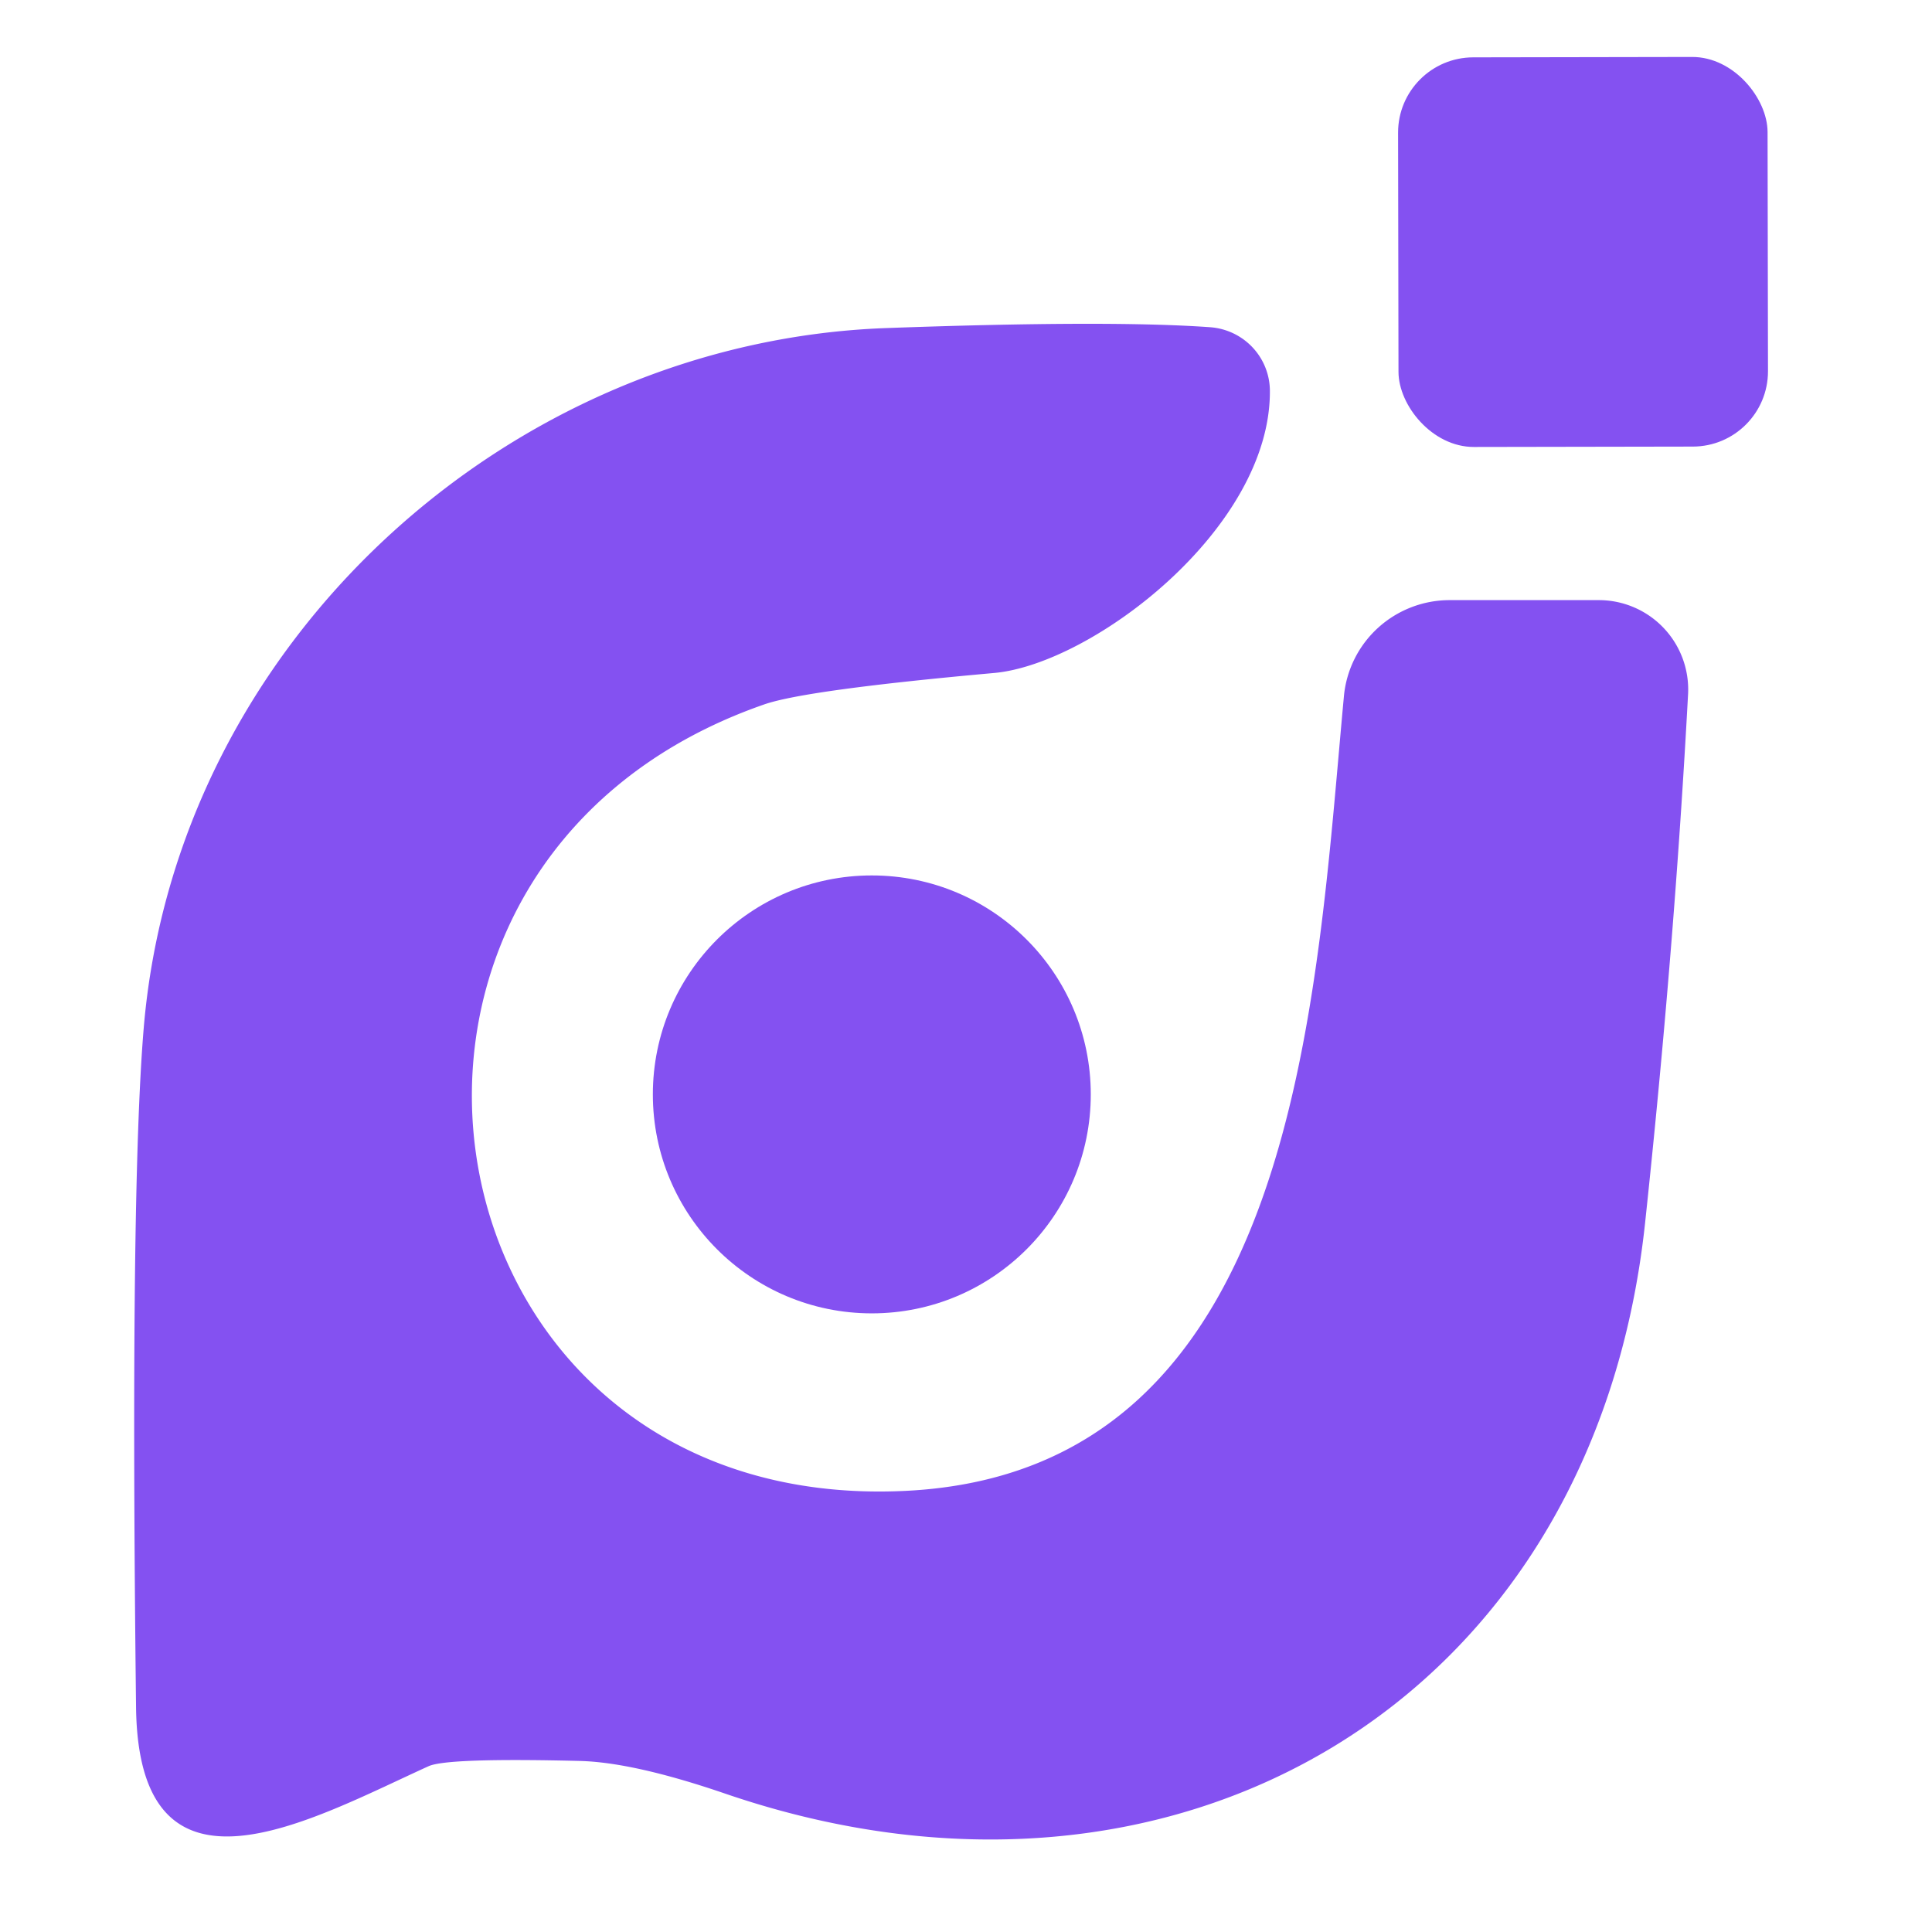
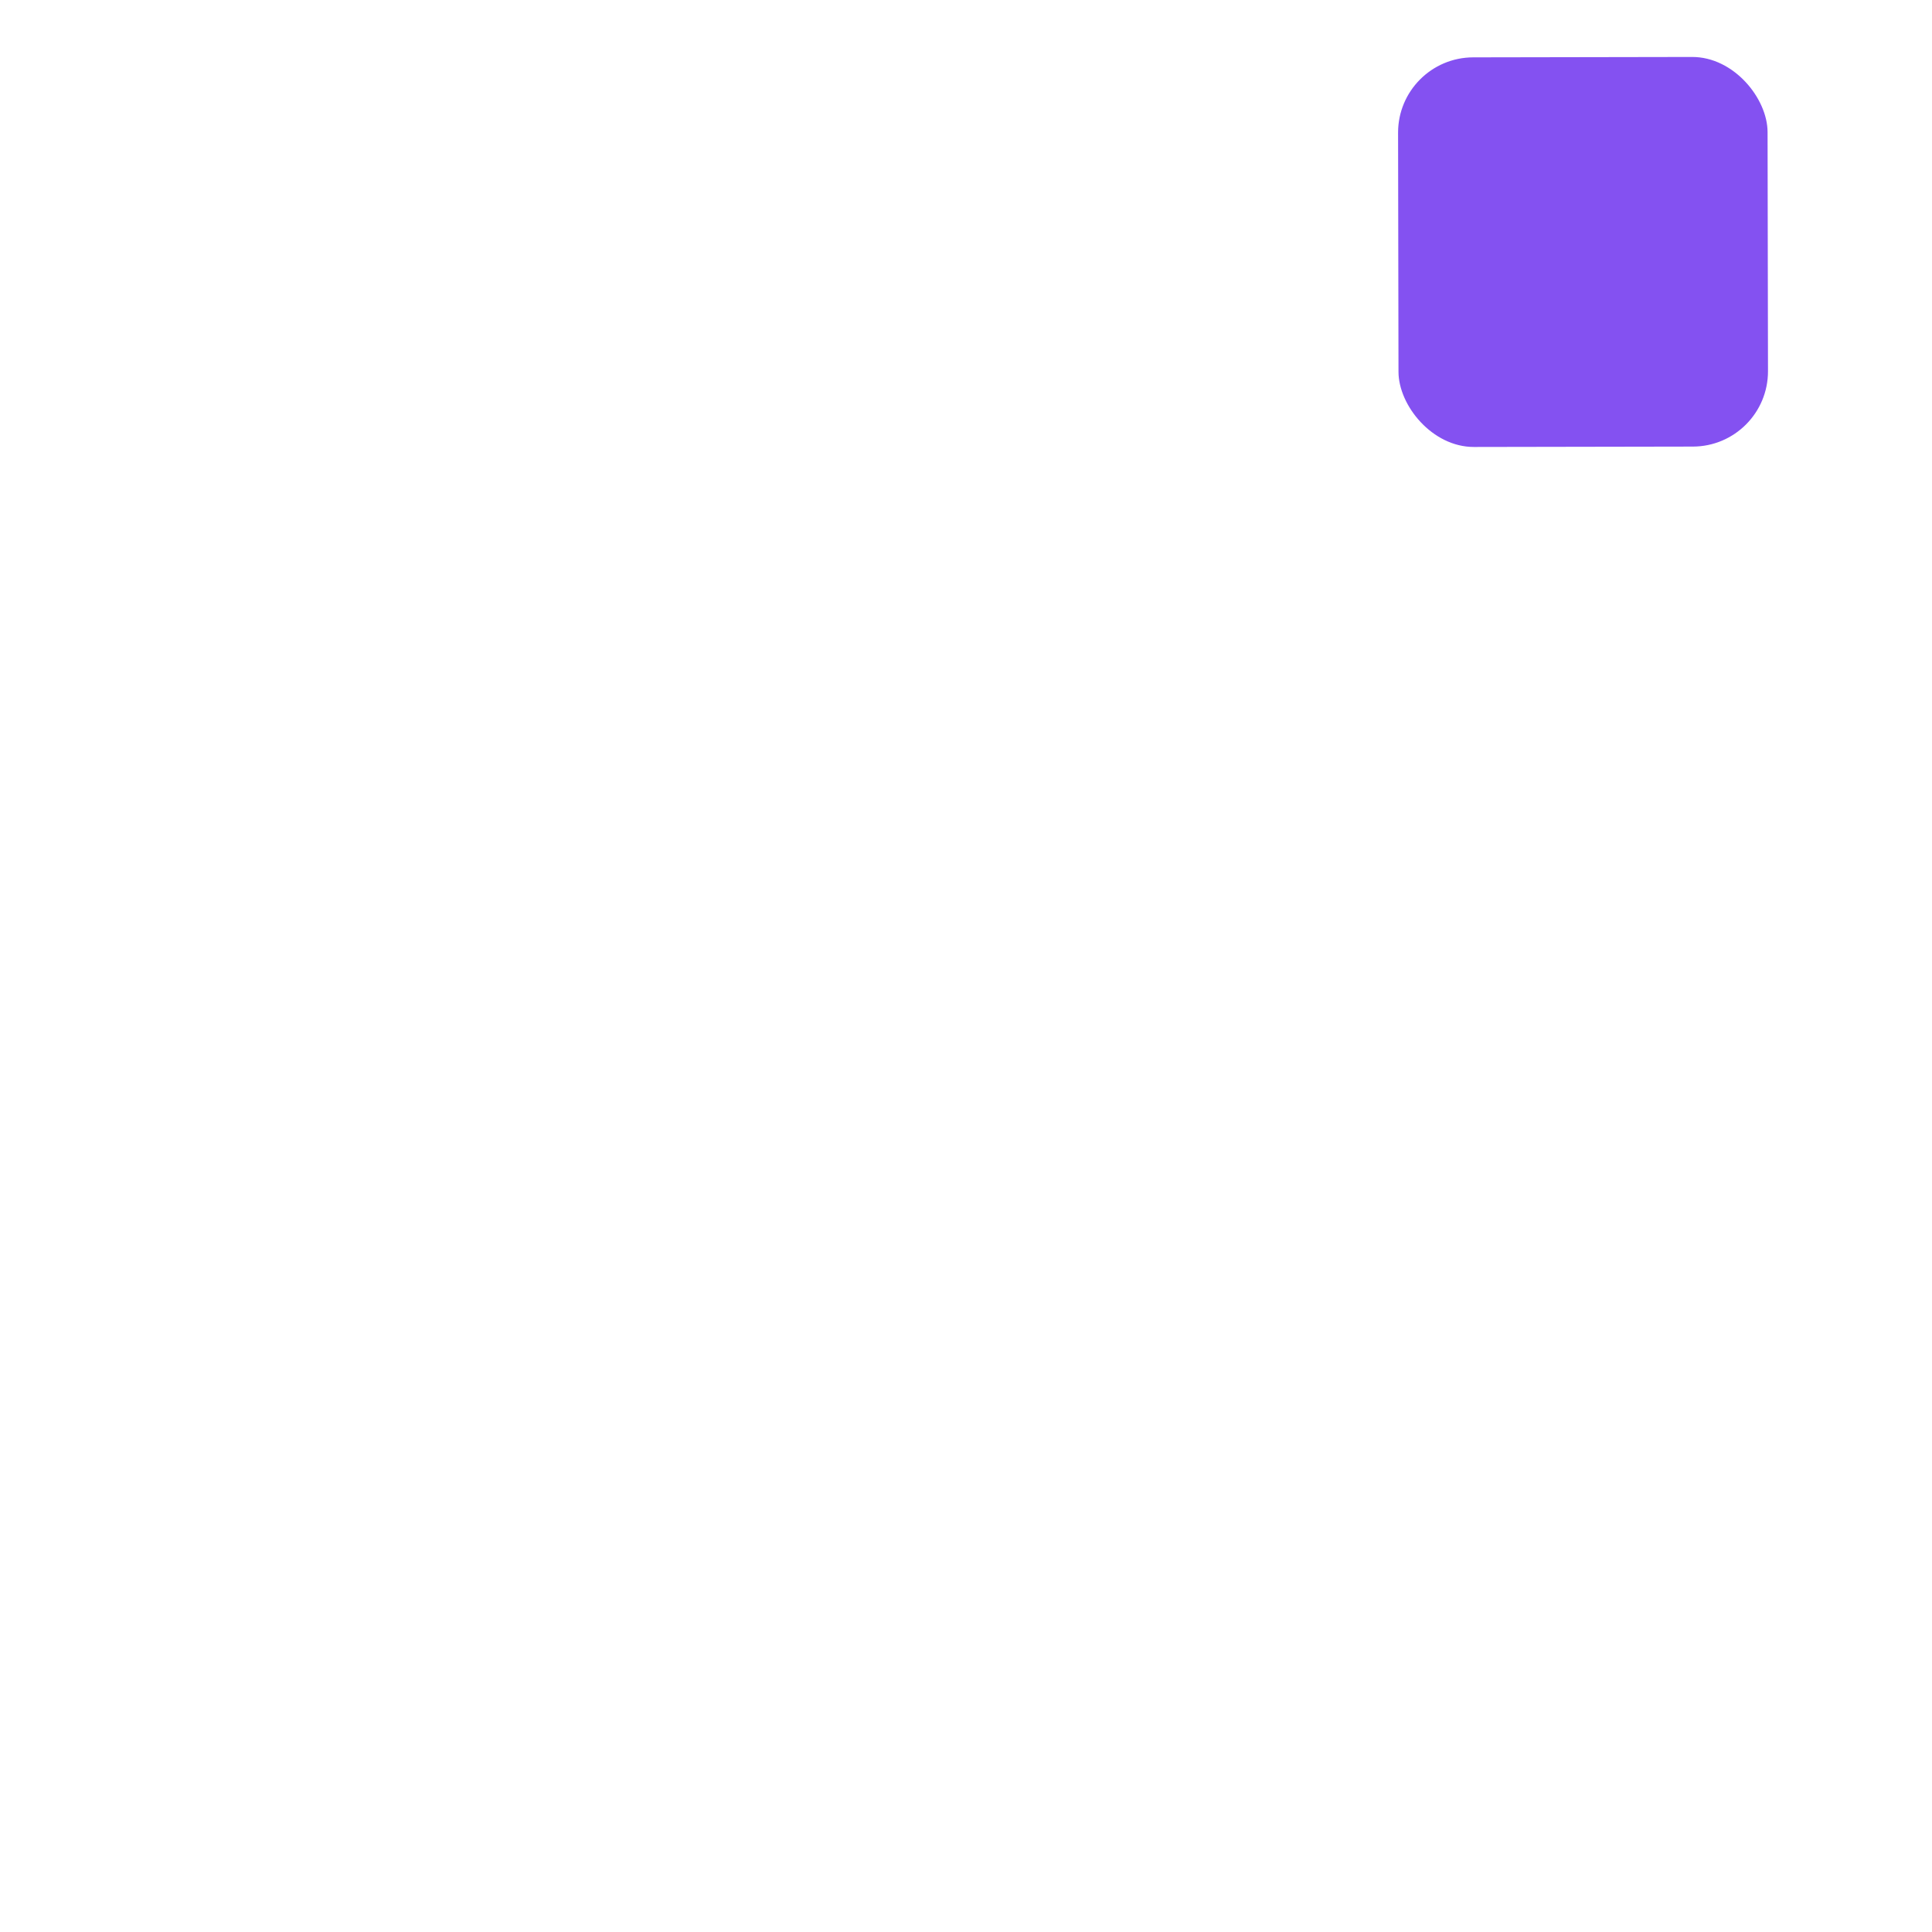
<svg xmlns="http://www.w3.org/2000/svg" version="1.1" viewBox="0.00 0.00 48.00 48.00">
  <rect fill="#8451f1" x="-4.59" y="-4.84" transform="translate(39.33,6.26) rotate(-0.1)" width="9.18" height="9.68" rx="1.87" />
-   <path fill="#8451f1" d="   M 41.94 17.24   Q 41.60 23.57 40.87 30.40   C 39.59 42.30 29.20 48.38 18.04 44.57   Q 15.74 43.78 14.39 43.75   Q 11.12 43.67 10.65 43.88   C 7.74 45.20 3.44 47.67 3.38 42.41   Q 3.23 29.61 3.57 25.55   C 4.37 15.98 12.63 8.48 22.04 8.15   Q 27.57 7.95 30.07 8.13   A 1.60 1.59 2.0 0 1 31.55 9.71   C 31.57 13.13 27.14 16.50 24.70 16.72   Q 20.03 17.14 18.99 17.50   C 7.56 21.47 10.28 37.64 22.50 37.04   C 32.26 36.56 32.68 24.90 33.39 17.29   A 2.64 2.63 2.7 0 1 36.02 14.91   L 39.72 14.91   A 2.22 2.22 0.0 0 1 41.94 17.24   Z" />
-   <circle fill="#8451f1" cx="21.66" cy="27.19" r="5.44" />
</svg>